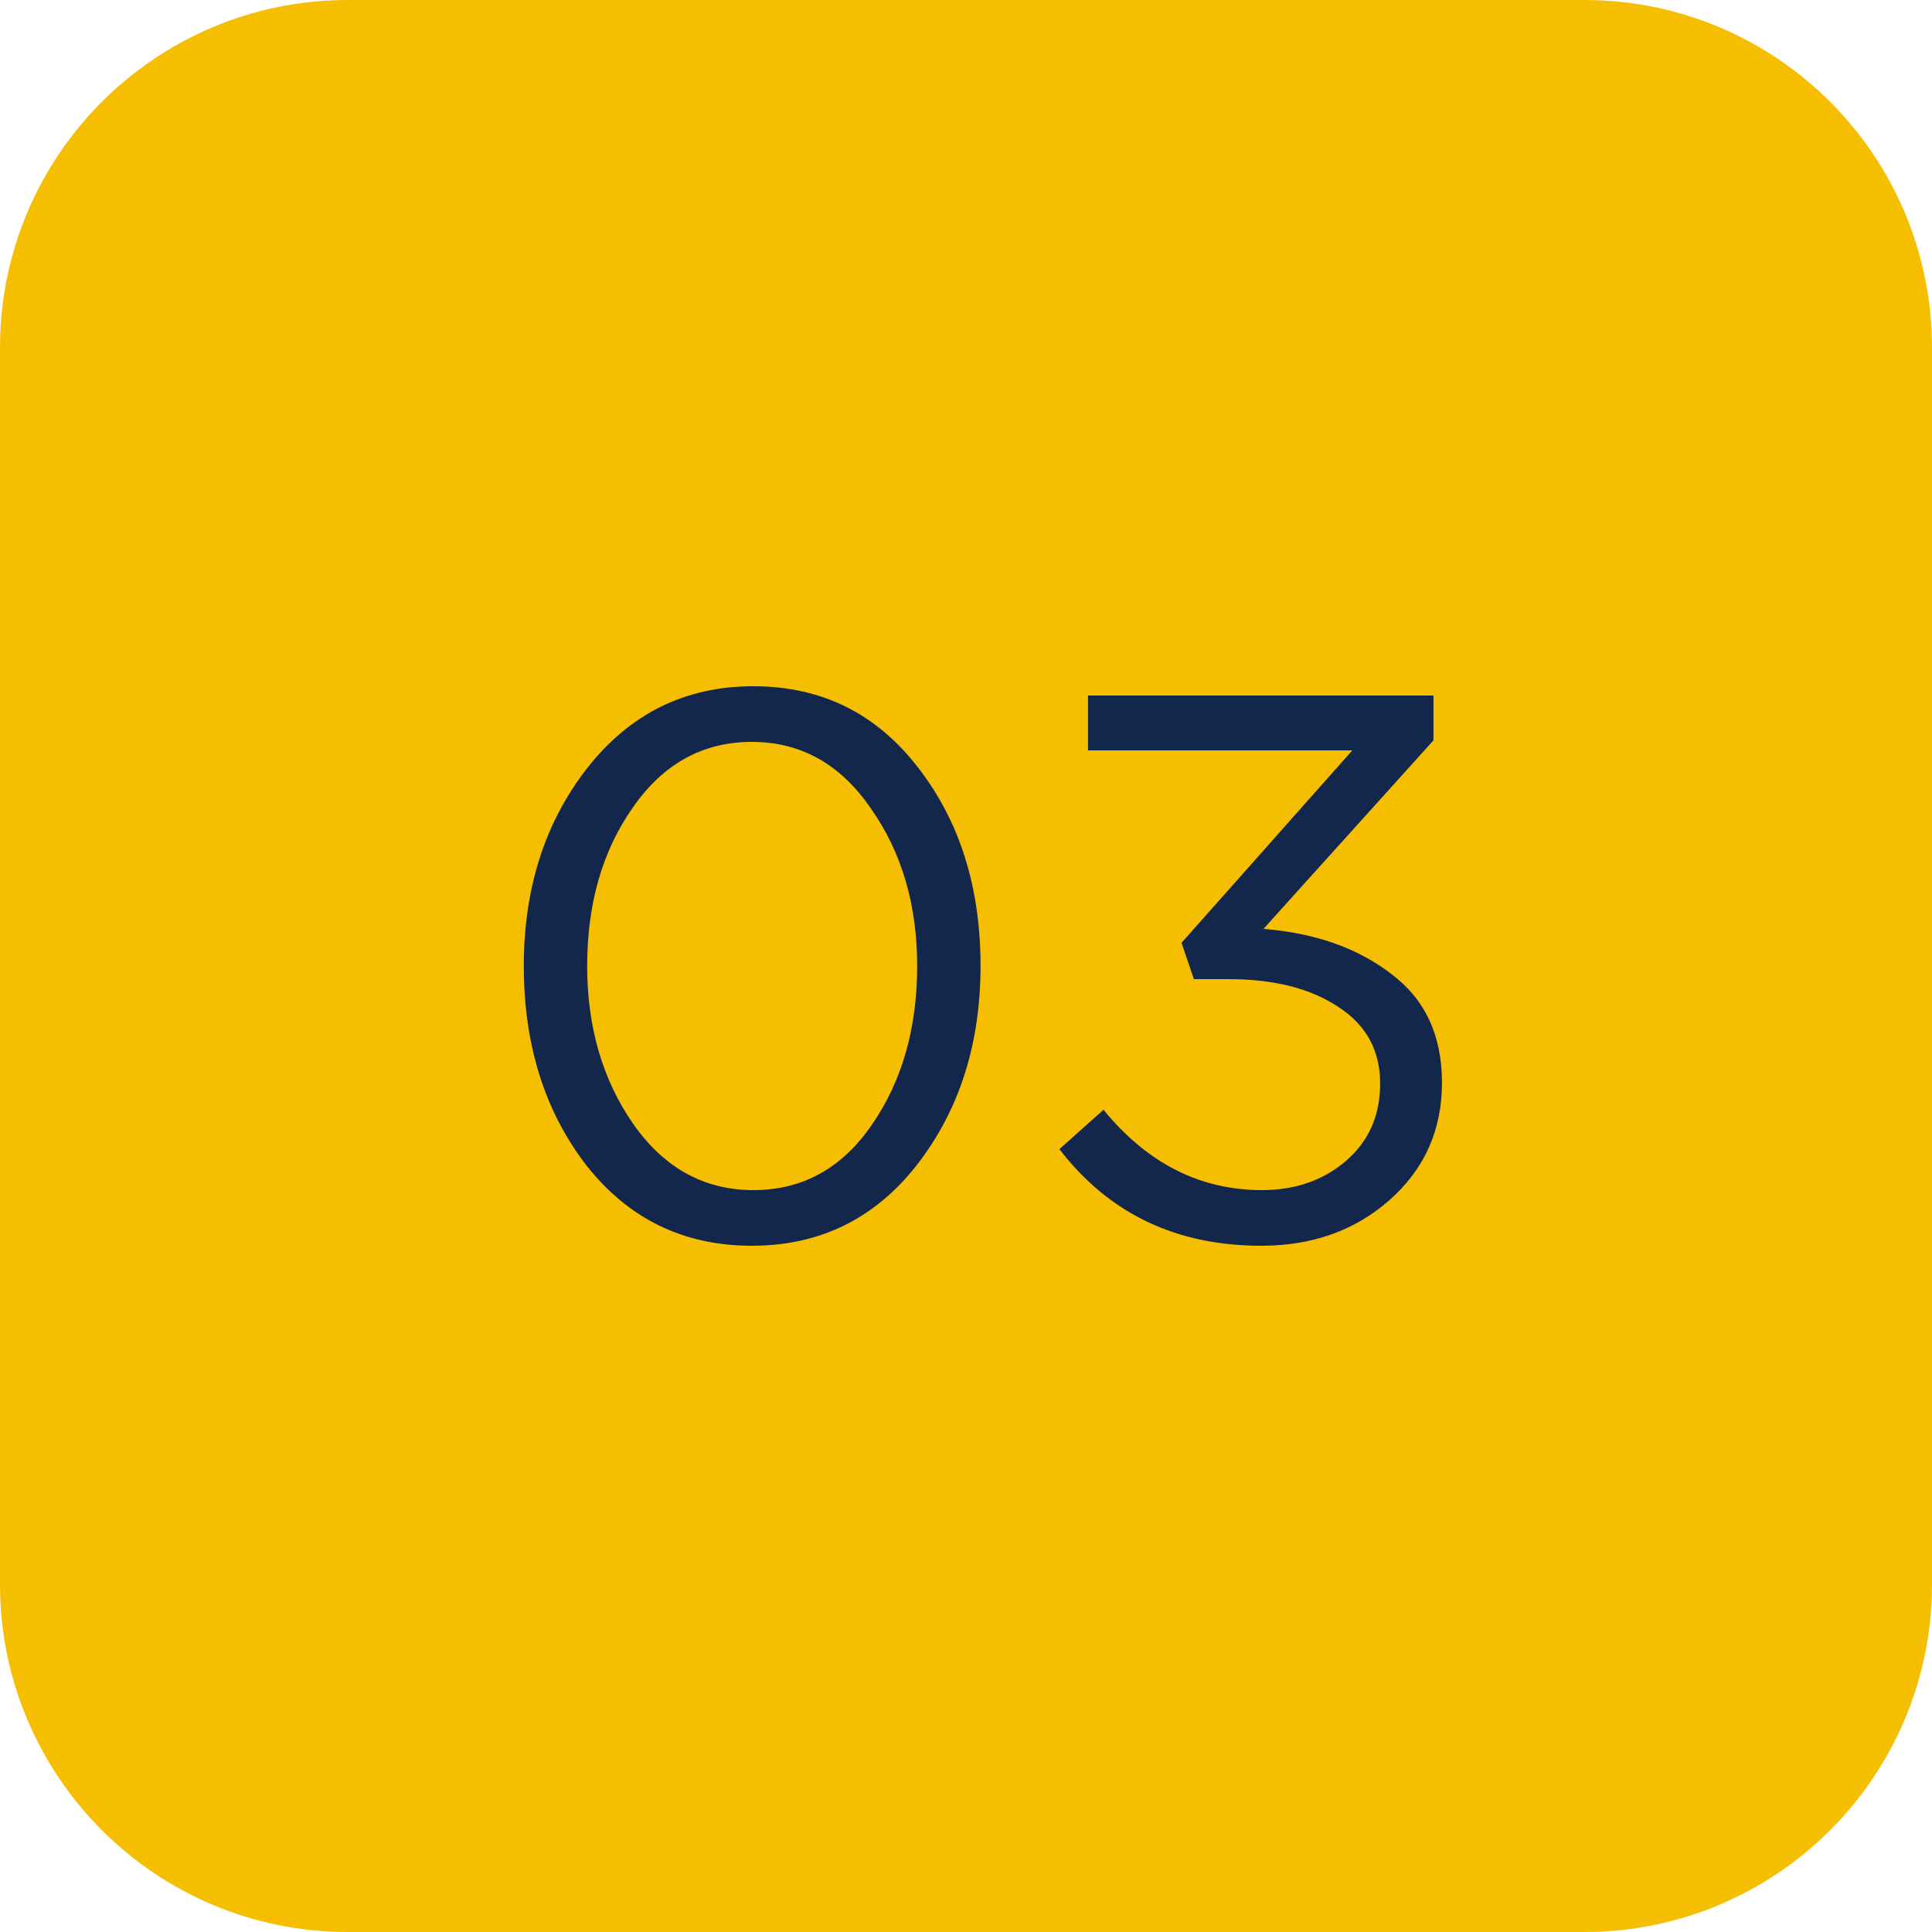
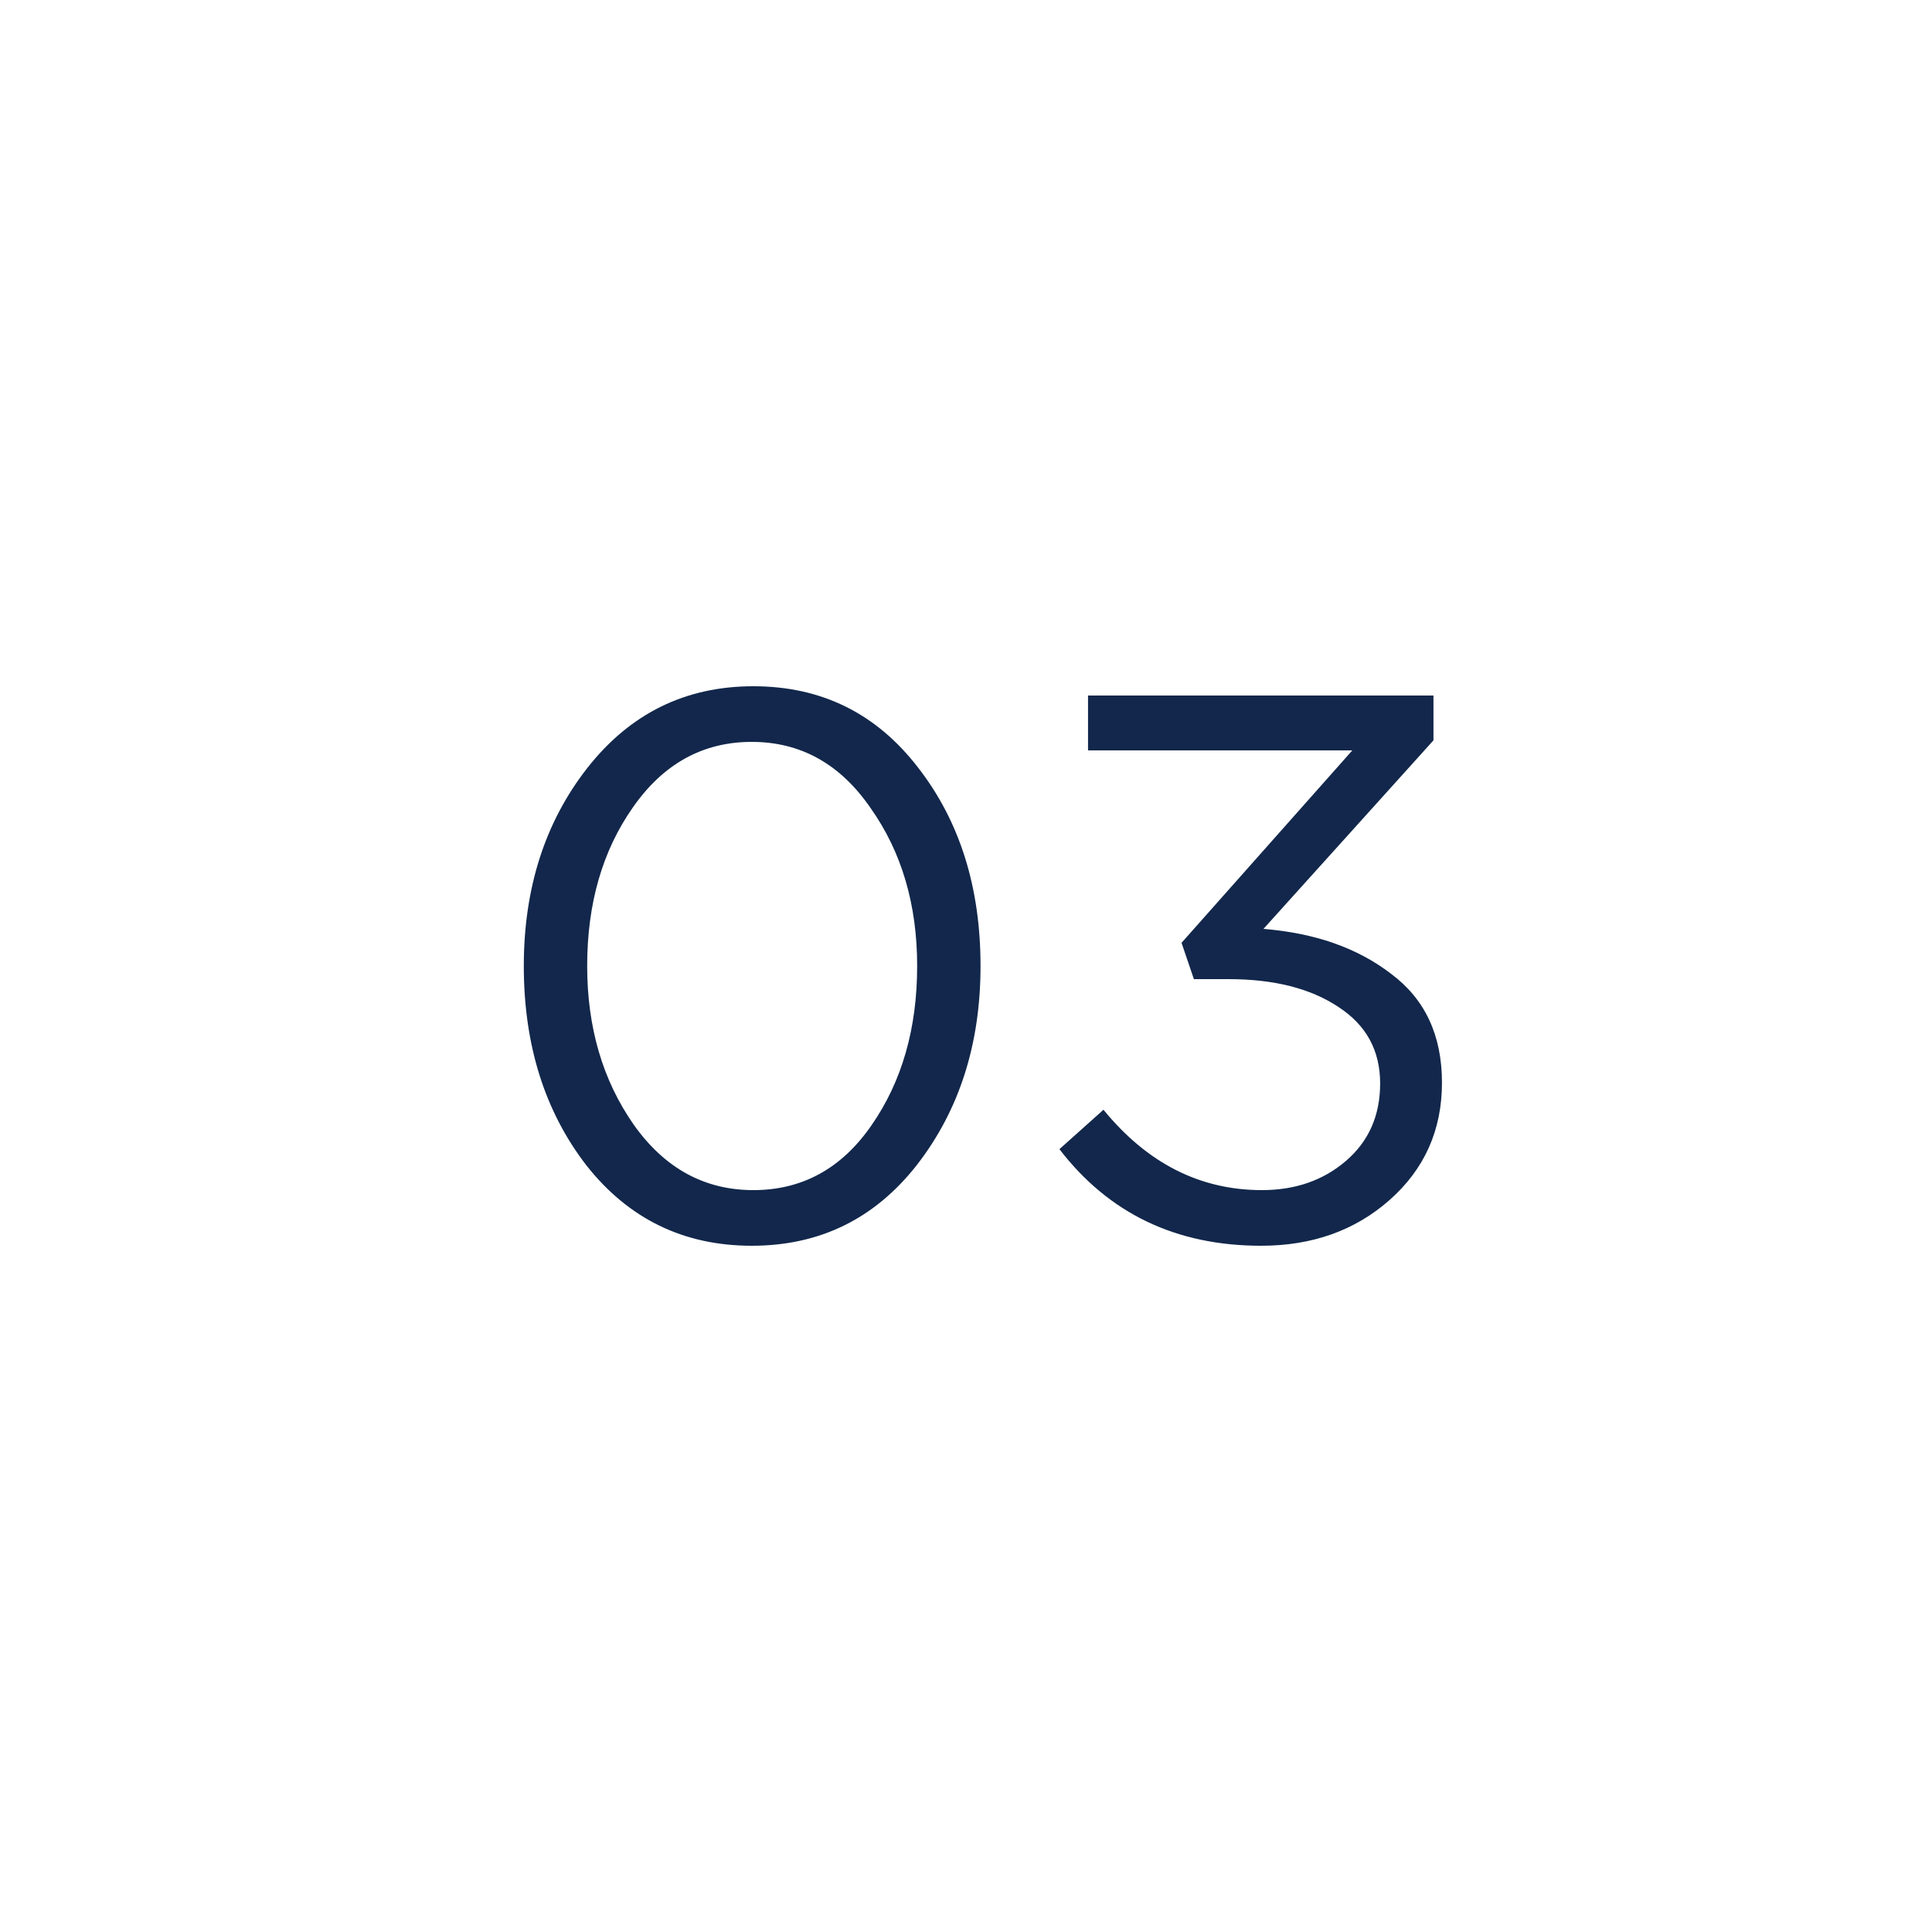
<svg xmlns="http://www.w3.org/2000/svg" width="50" height="50" viewBox="0 0 50 50" fill="none">
-   <path d="M0 9V9C0 4.029 4.029 0 9 0H41C45.971 0 50 4.029 50 9V9V41V41C50 45.971 45.971 50 41 50H9C4.029 50 0 45.971 0 41V41V9Z" fill="#F6BE00" />
  <path d="M23.736 30.14C22.643 31.54 21.216 32.24 19.456 32.24C17.696 32.24 16.27 31.547 15.176 30.16C14.096 28.76 13.556 27.04 13.556 25C13.556 22.987 14.103 21.28 15.196 19.88C16.303 18.467 17.736 17.76 19.496 17.76C21.256 17.76 22.676 18.46 23.756 19.86C24.836 21.247 25.376 22.96 25.376 25C25.376 27.013 24.83 28.727 23.736 30.14ZM16.396 29.1C17.196 30.233 18.23 30.8 19.496 30.8C20.763 30.8 21.783 30.24 22.556 29.12C23.343 27.987 23.736 26.613 23.736 25C23.736 23.413 23.336 22.053 22.536 20.92C21.75 19.773 20.723 19.2 19.456 19.2C18.19 19.2 17.163 19.767 16.376 20.9C15.59 22.02 15.196 23.387 15.196 25C15.196 26.587 15.596 27.953 16.396 29.1ZM32.638 32.24C30.438 32.24 28.698 31.407 27.418 29.74L28.558 28.72C29.691 30.107 31.058 30.8 32.658 30.8C33.525 30.8 34.251 30.547 34.838 30.04C35.425 29.533 35.718 28.867 35.718 28.04C35.718 27.187 35.358 26.527 34.638 26.06C33.918 25.58 32.971 25.34 31.798 25.34H30.898L30.578 24.4L34.998 19.42H28.158V18H37.098V19.16L32.698 24.04C34.031 24.147 35.131 24.533 35.998 25.2C36.878 25.853 37.318 26.793 37.318 28.02C37.318 29.247 36.865 30.26 35.958 31.06C35.065 31.847 33.958 32.24 32.638 32.24Z" fill="#12274B" />
</svg>